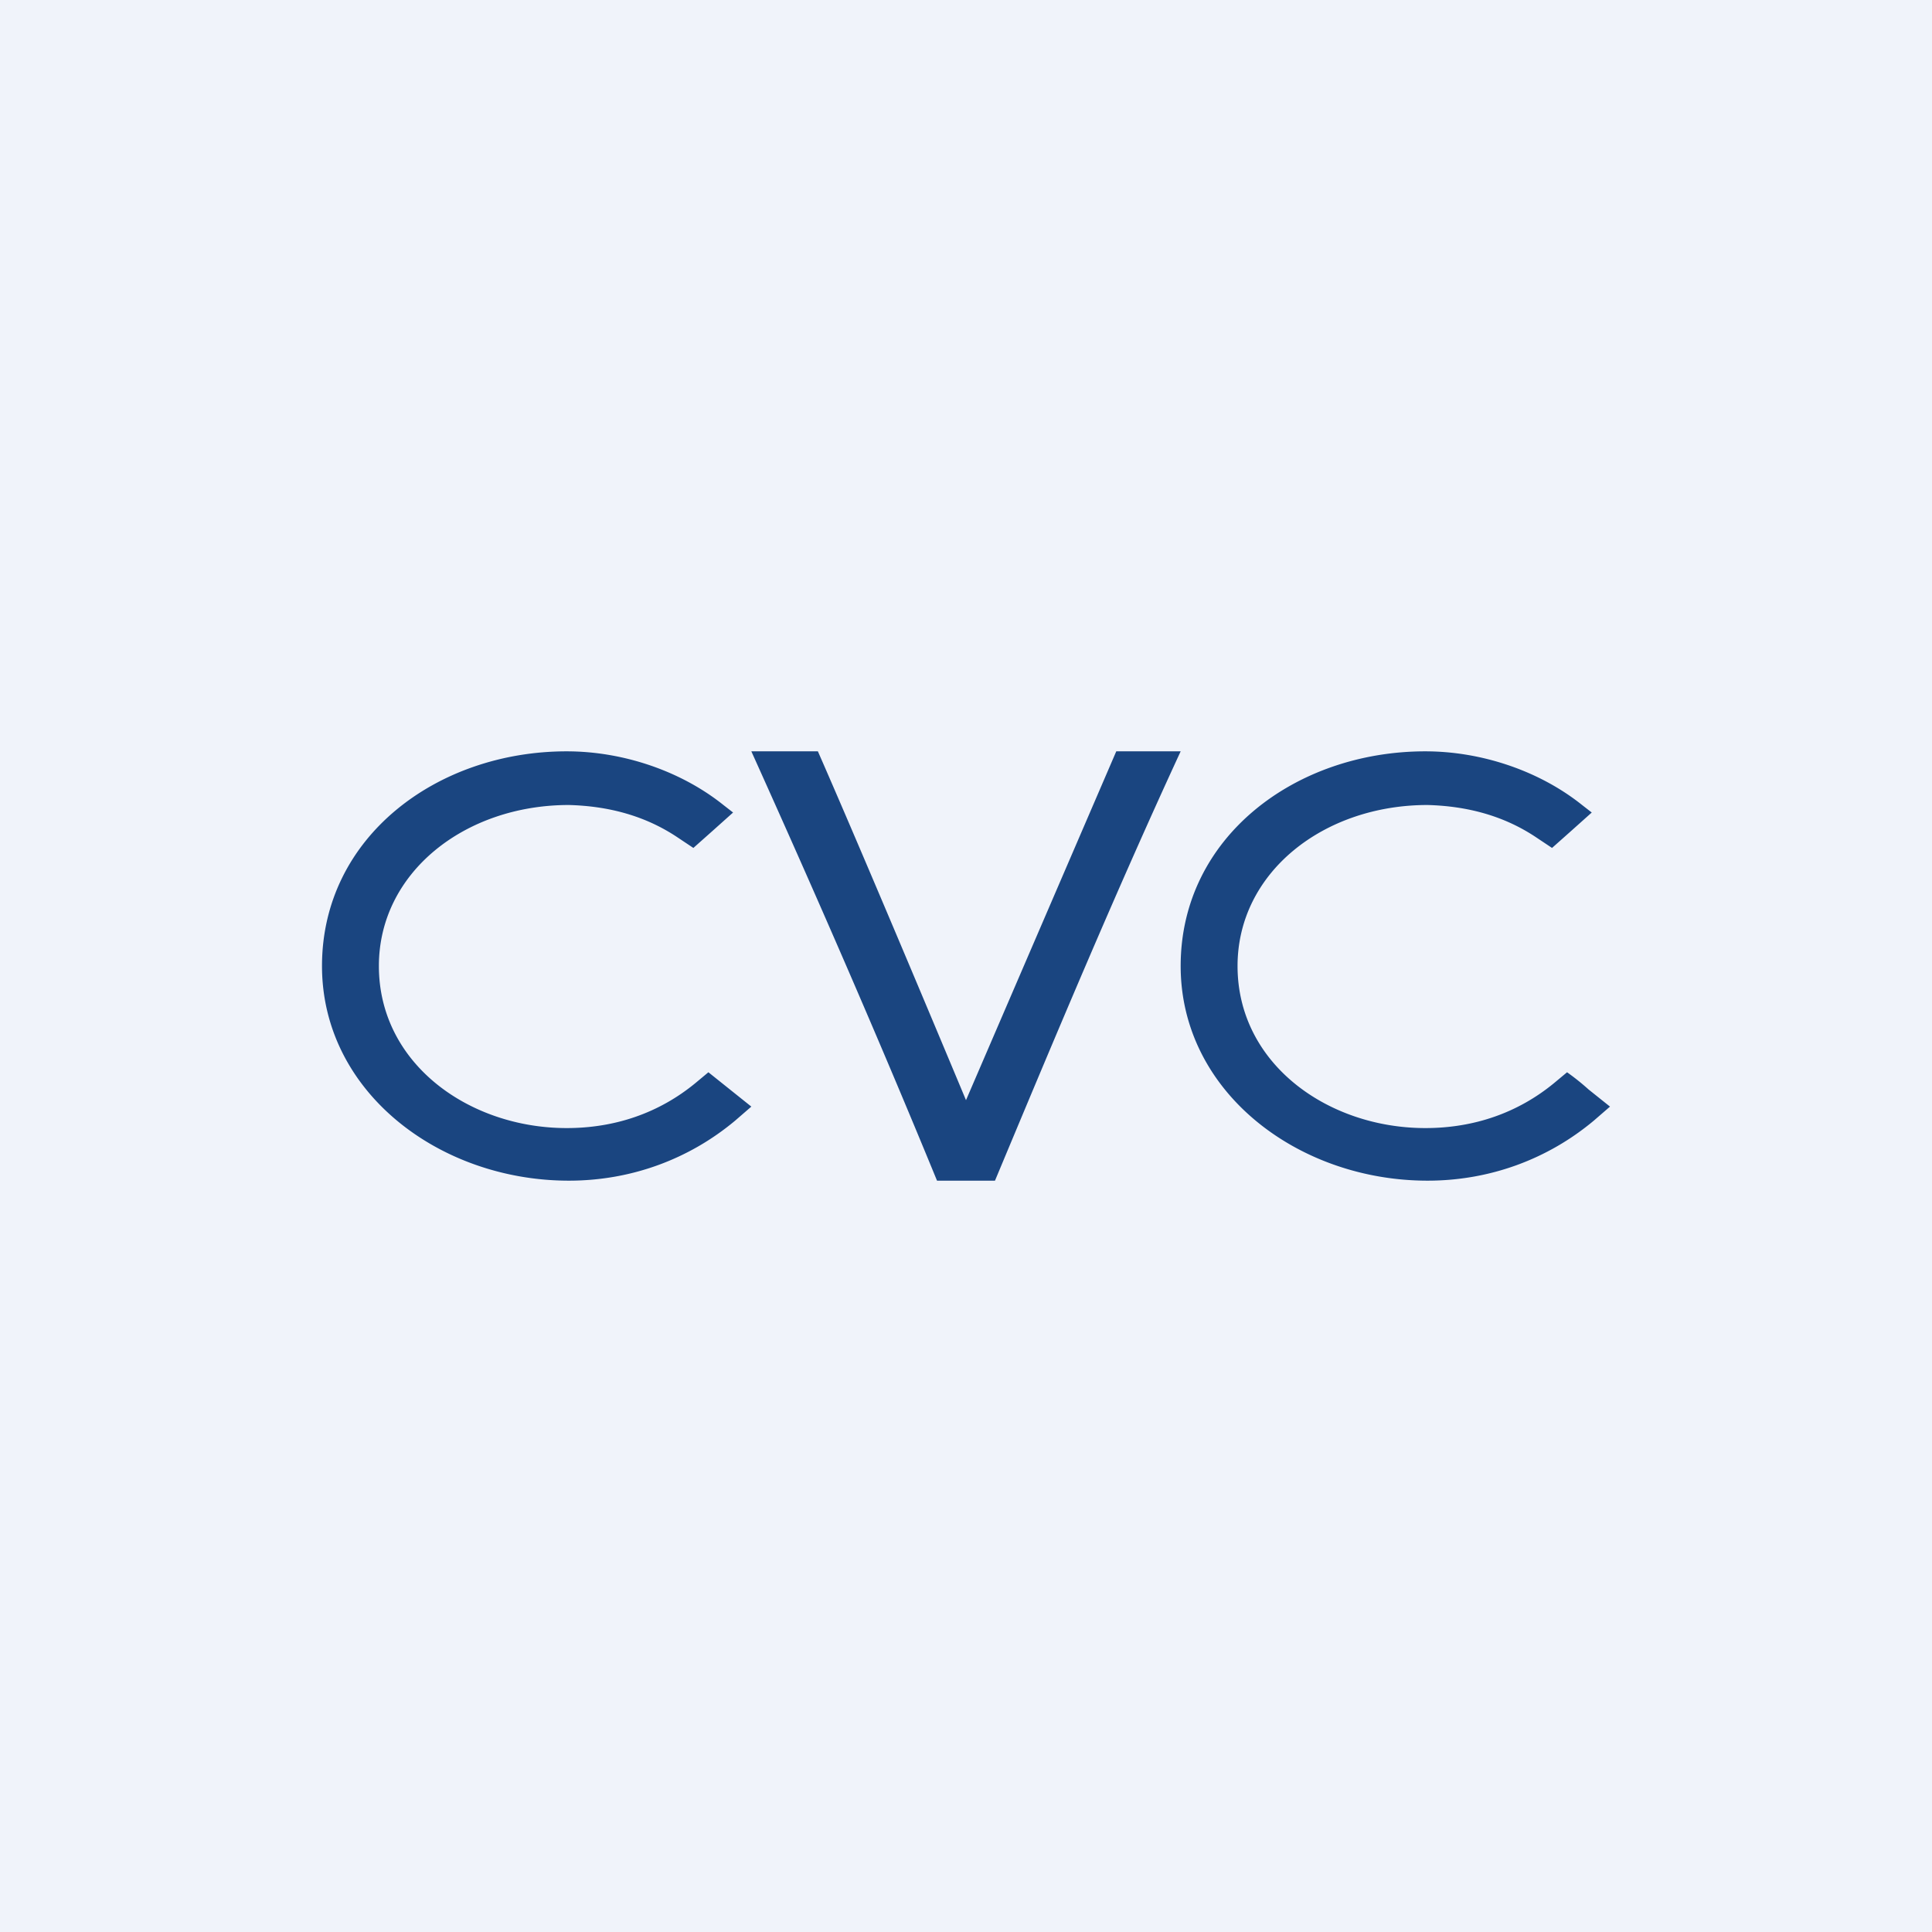
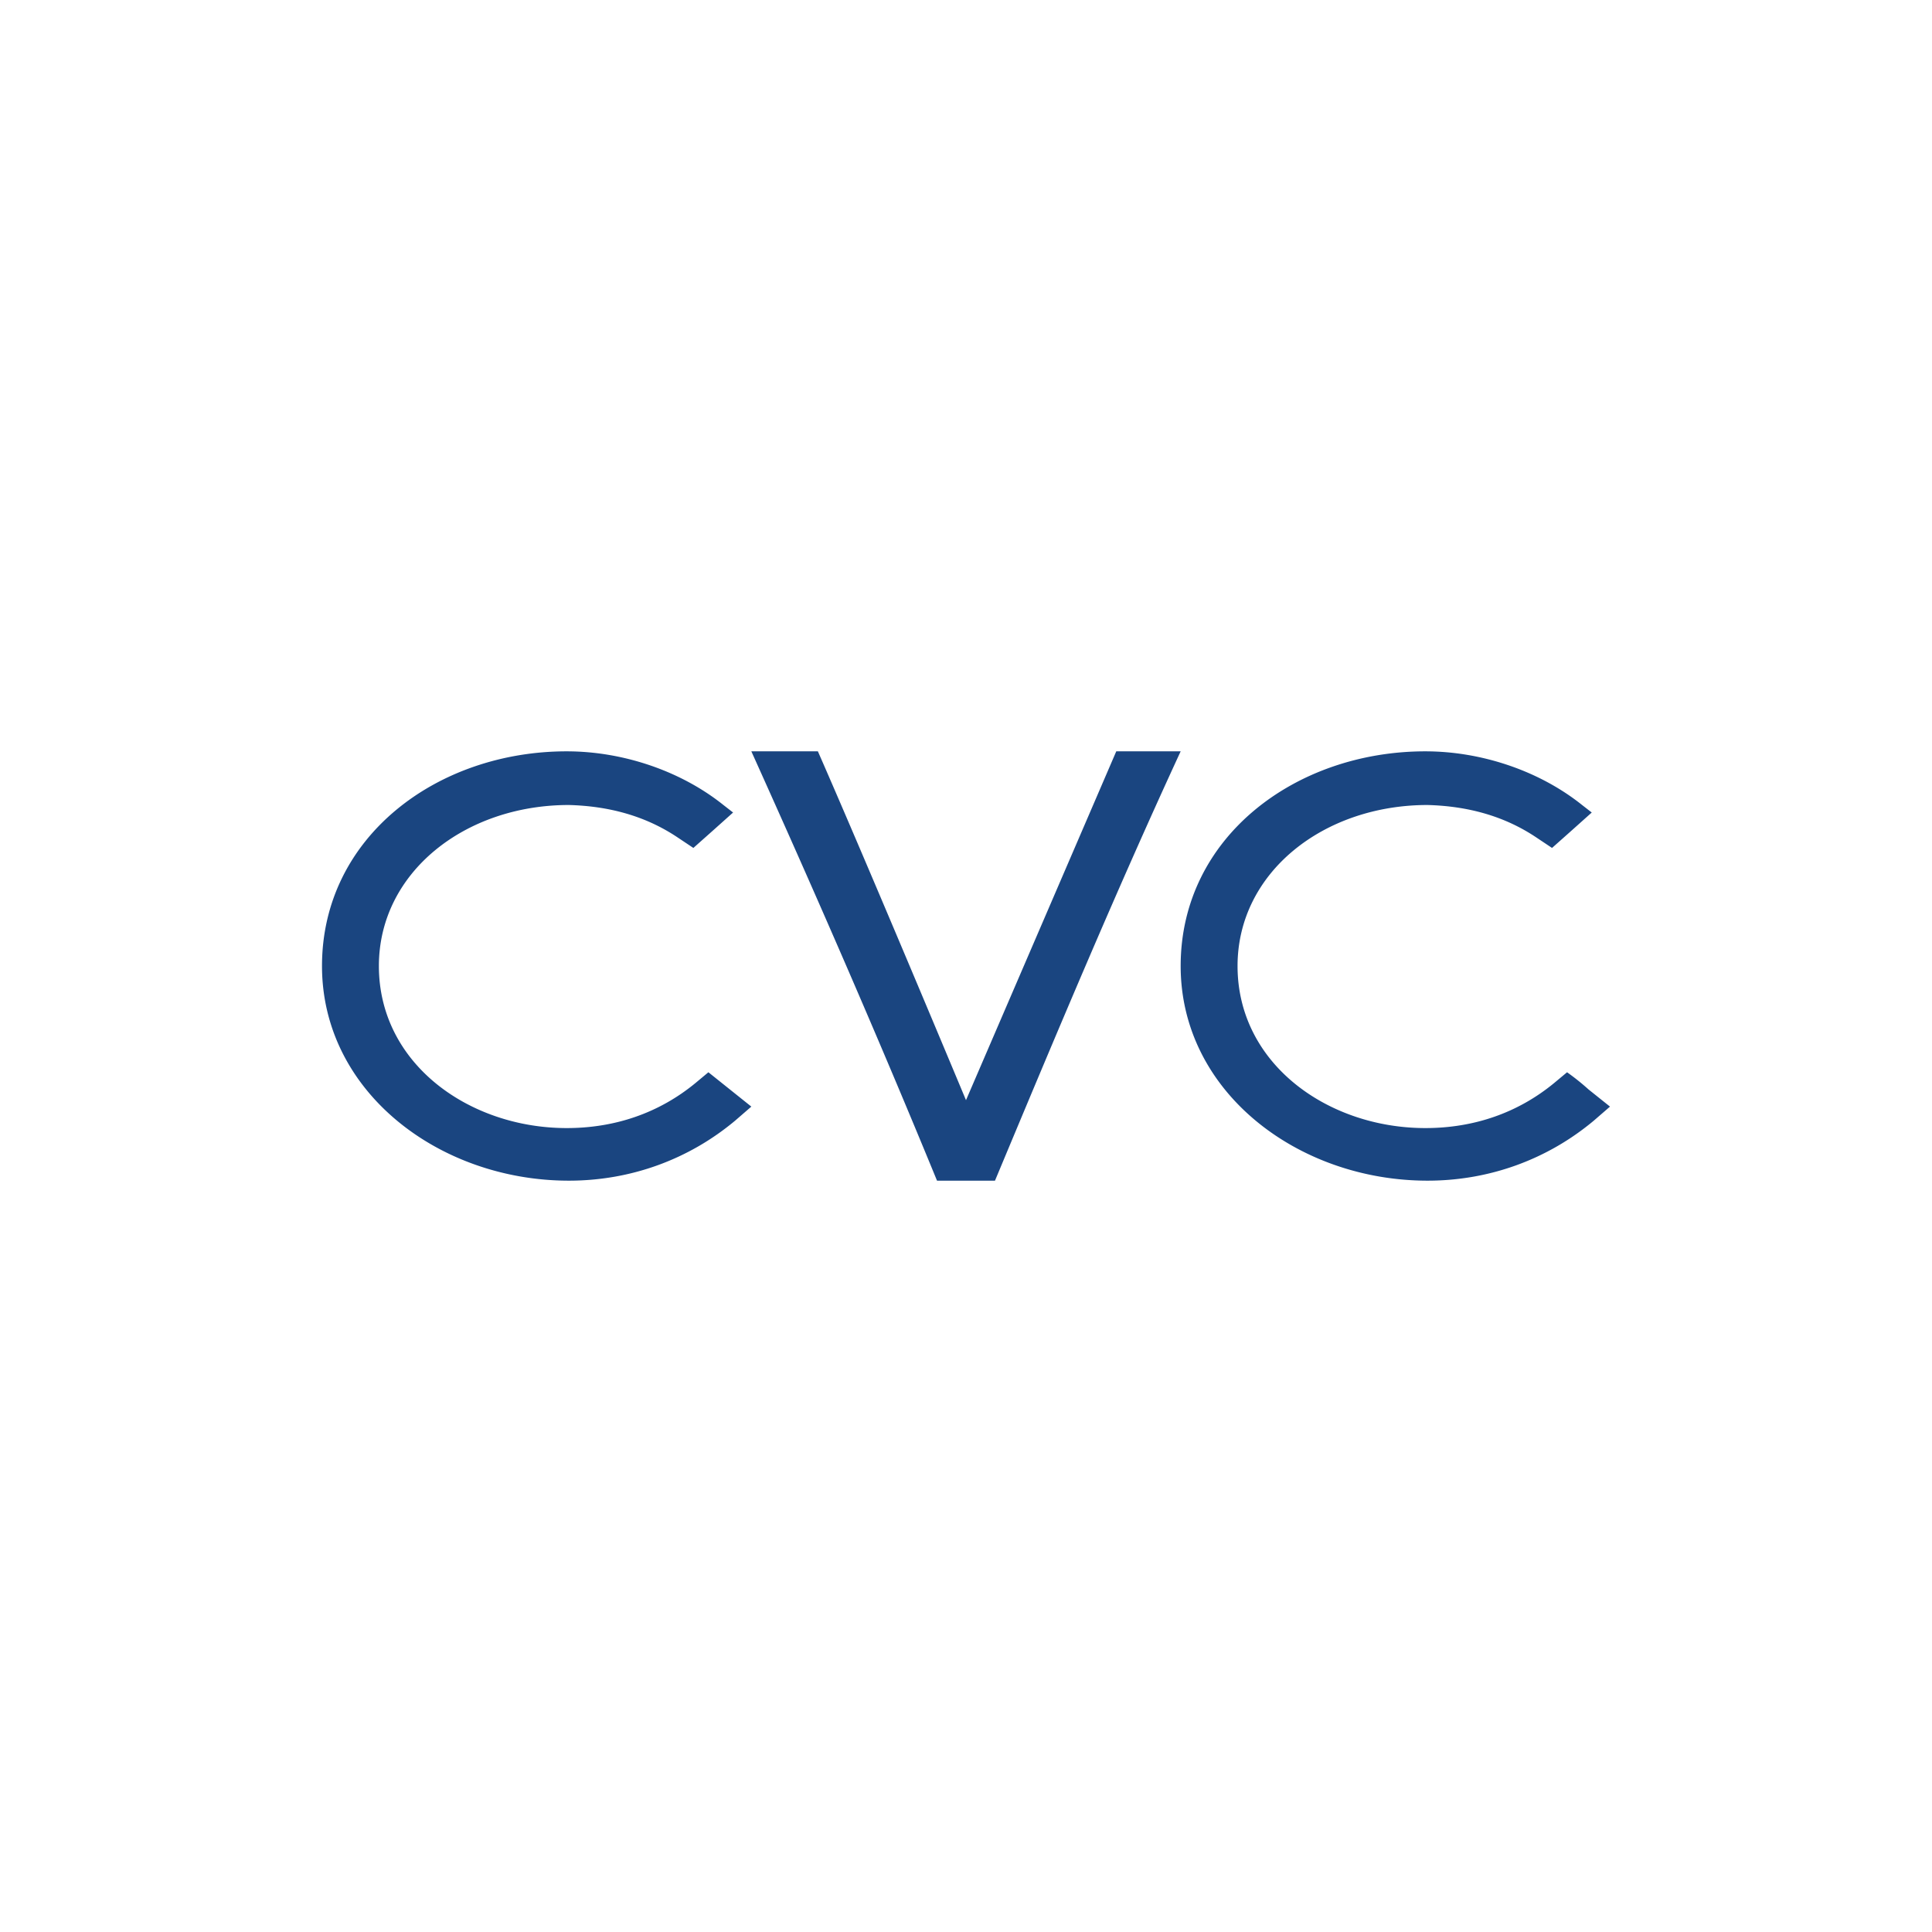
<svg xmlns="http://www.w3.org/2000/svg" width="18" height="18" viewBox="0 0 18 18">
-   <path fill="#F0F3FA" d="M0 0h18v18H0z" />
  <path d="M3 9c0 1.17 1.09 2 2.3 2 .58 0 1.12-.2 1.55-.56l.15-.13-.2-.16-.2-.16-.12.1c-.34.28-.75.42-1.2.42-.91 0-1.75-.6-1.75-1.51 0-.87.8-1.5 1.77-1.5.37.01.71.1 1.01.3l.15.1.18-.16.19-.17-.09-.07c-.4-.32-.94-.5-1.46-.5C4.07 7 3 7.8 3 9ZM11 9c0 1.17 1.09 2 2.3 2 .58 0 1.12-.2 1.55-.56l.15-.13-.2-.16a2.2 2.2 0 0 0-.2-.16l-.12.1c-.34.28-.75.42-1.2.42-.91 0-1.75-.6-1.75-1.51 0-.87.8-1.5 1.77-1.5.37.01.71.1 1.01.3l.15.1.18-.16.19-.17-.09-.07c-.4-.32-.94-.5-1.46-.5C12.07 7 11 7.8 11 9ZM8.73 11h.54c.56-1.34 1.12-2.68 1.73-4h-.6L9 10.25S8.09 8.07 7.62 7H7c.6 1.33 1.18 2.66 1.73 4Z" fill="#1A4580" />
</svg>